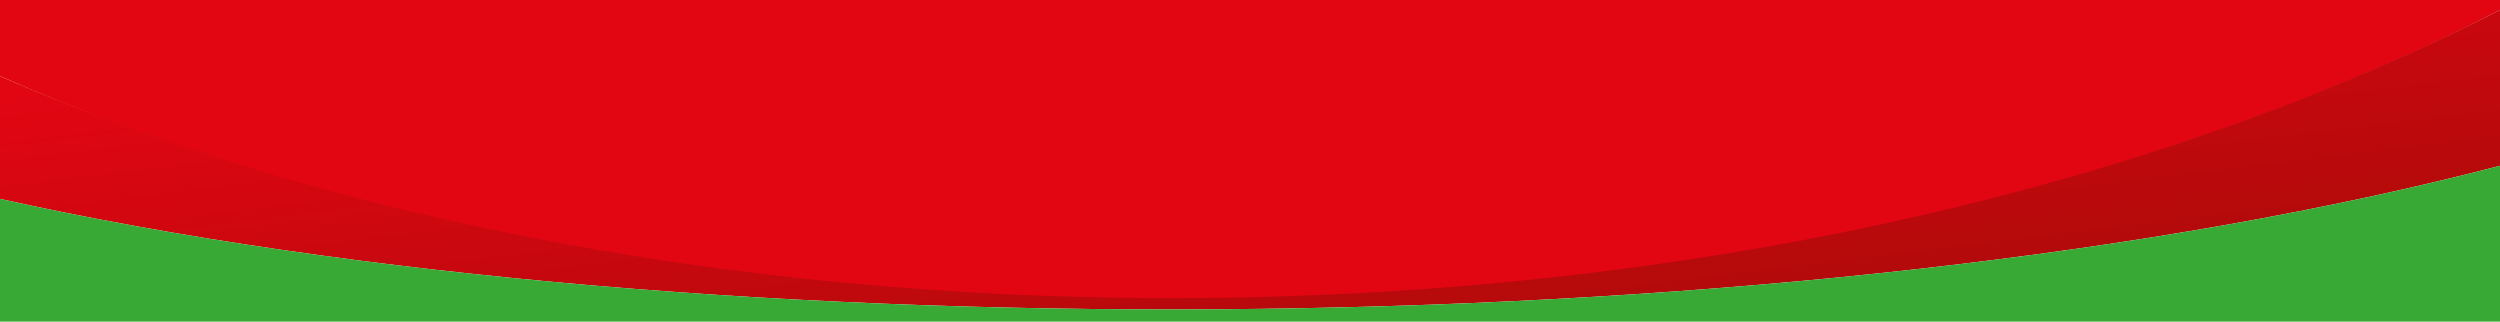
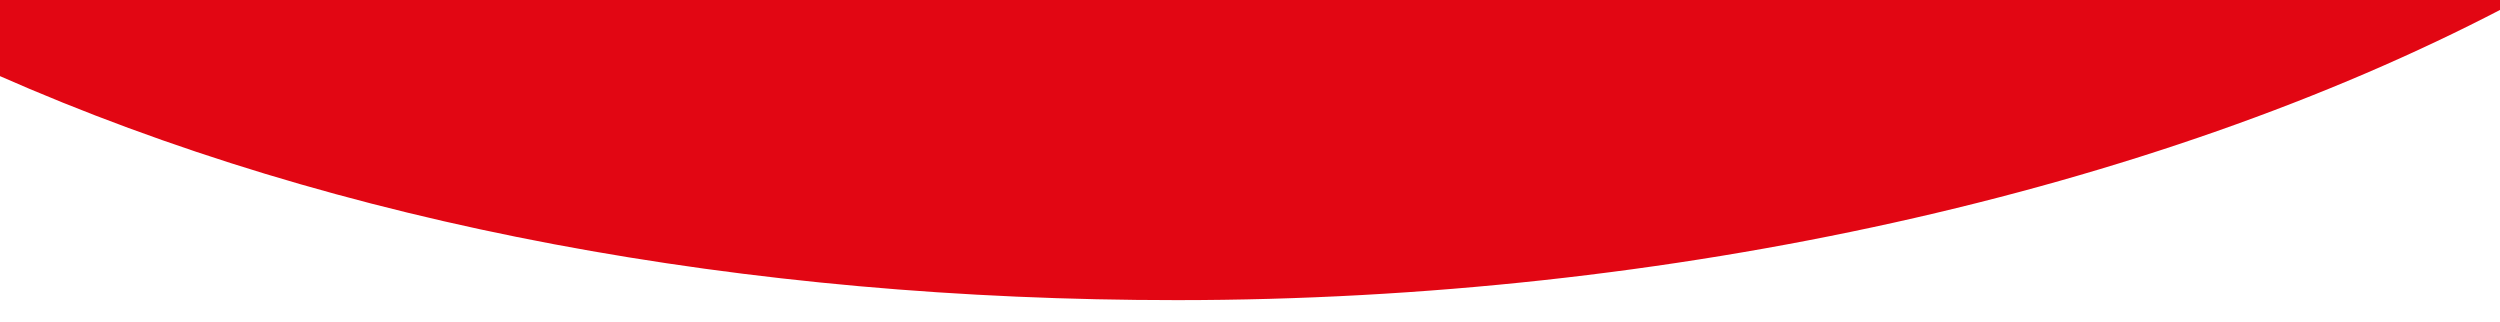
<svg xmlns="http://www.w3.org/2000/svg" version="1.1" id="Warstwa_1" x="0px" y="0px" viewBox="0 0 1920 247" style="enable-background:new 0 0 1920 247;" xml:space="preserve">
  <style type="text/css">
	.st0{fill:#E20613;}
	.st1{fill:url(#SVGID_1_);}
	.st2{fill:#39A935;}
</style>
  <g>
    <path class="st0" d="M1922-2v8.6c-268.4,139.9-639.2,223.9-1018.2,223.9C573,230.5,260.7,173.6-2,57.6V-2H1922z" />
    <linearGradient id="SVGID_1_" gradientUnits="userSpaceOnUse" x1="945.112" y1="-42.404" x2="1031.778" y2="666.929">
      <stop offset="0" style="stop-color:#E20613" />
      <stop offset="1" style="stop-color:#770F00" />
    </linearGradient>
-     <path class="st1" d="M1922,6.6v120.2C1393.9,265,547.6,274.5-2,152.3V57.6C561,302.8,1382,284,1922,6.6z" />
-     <path class="st2" d="M1922,126.8V249H-2v-96.7C547.6,274.5,1393.9,265,1922,126.8z" />
  </g>
</svg>